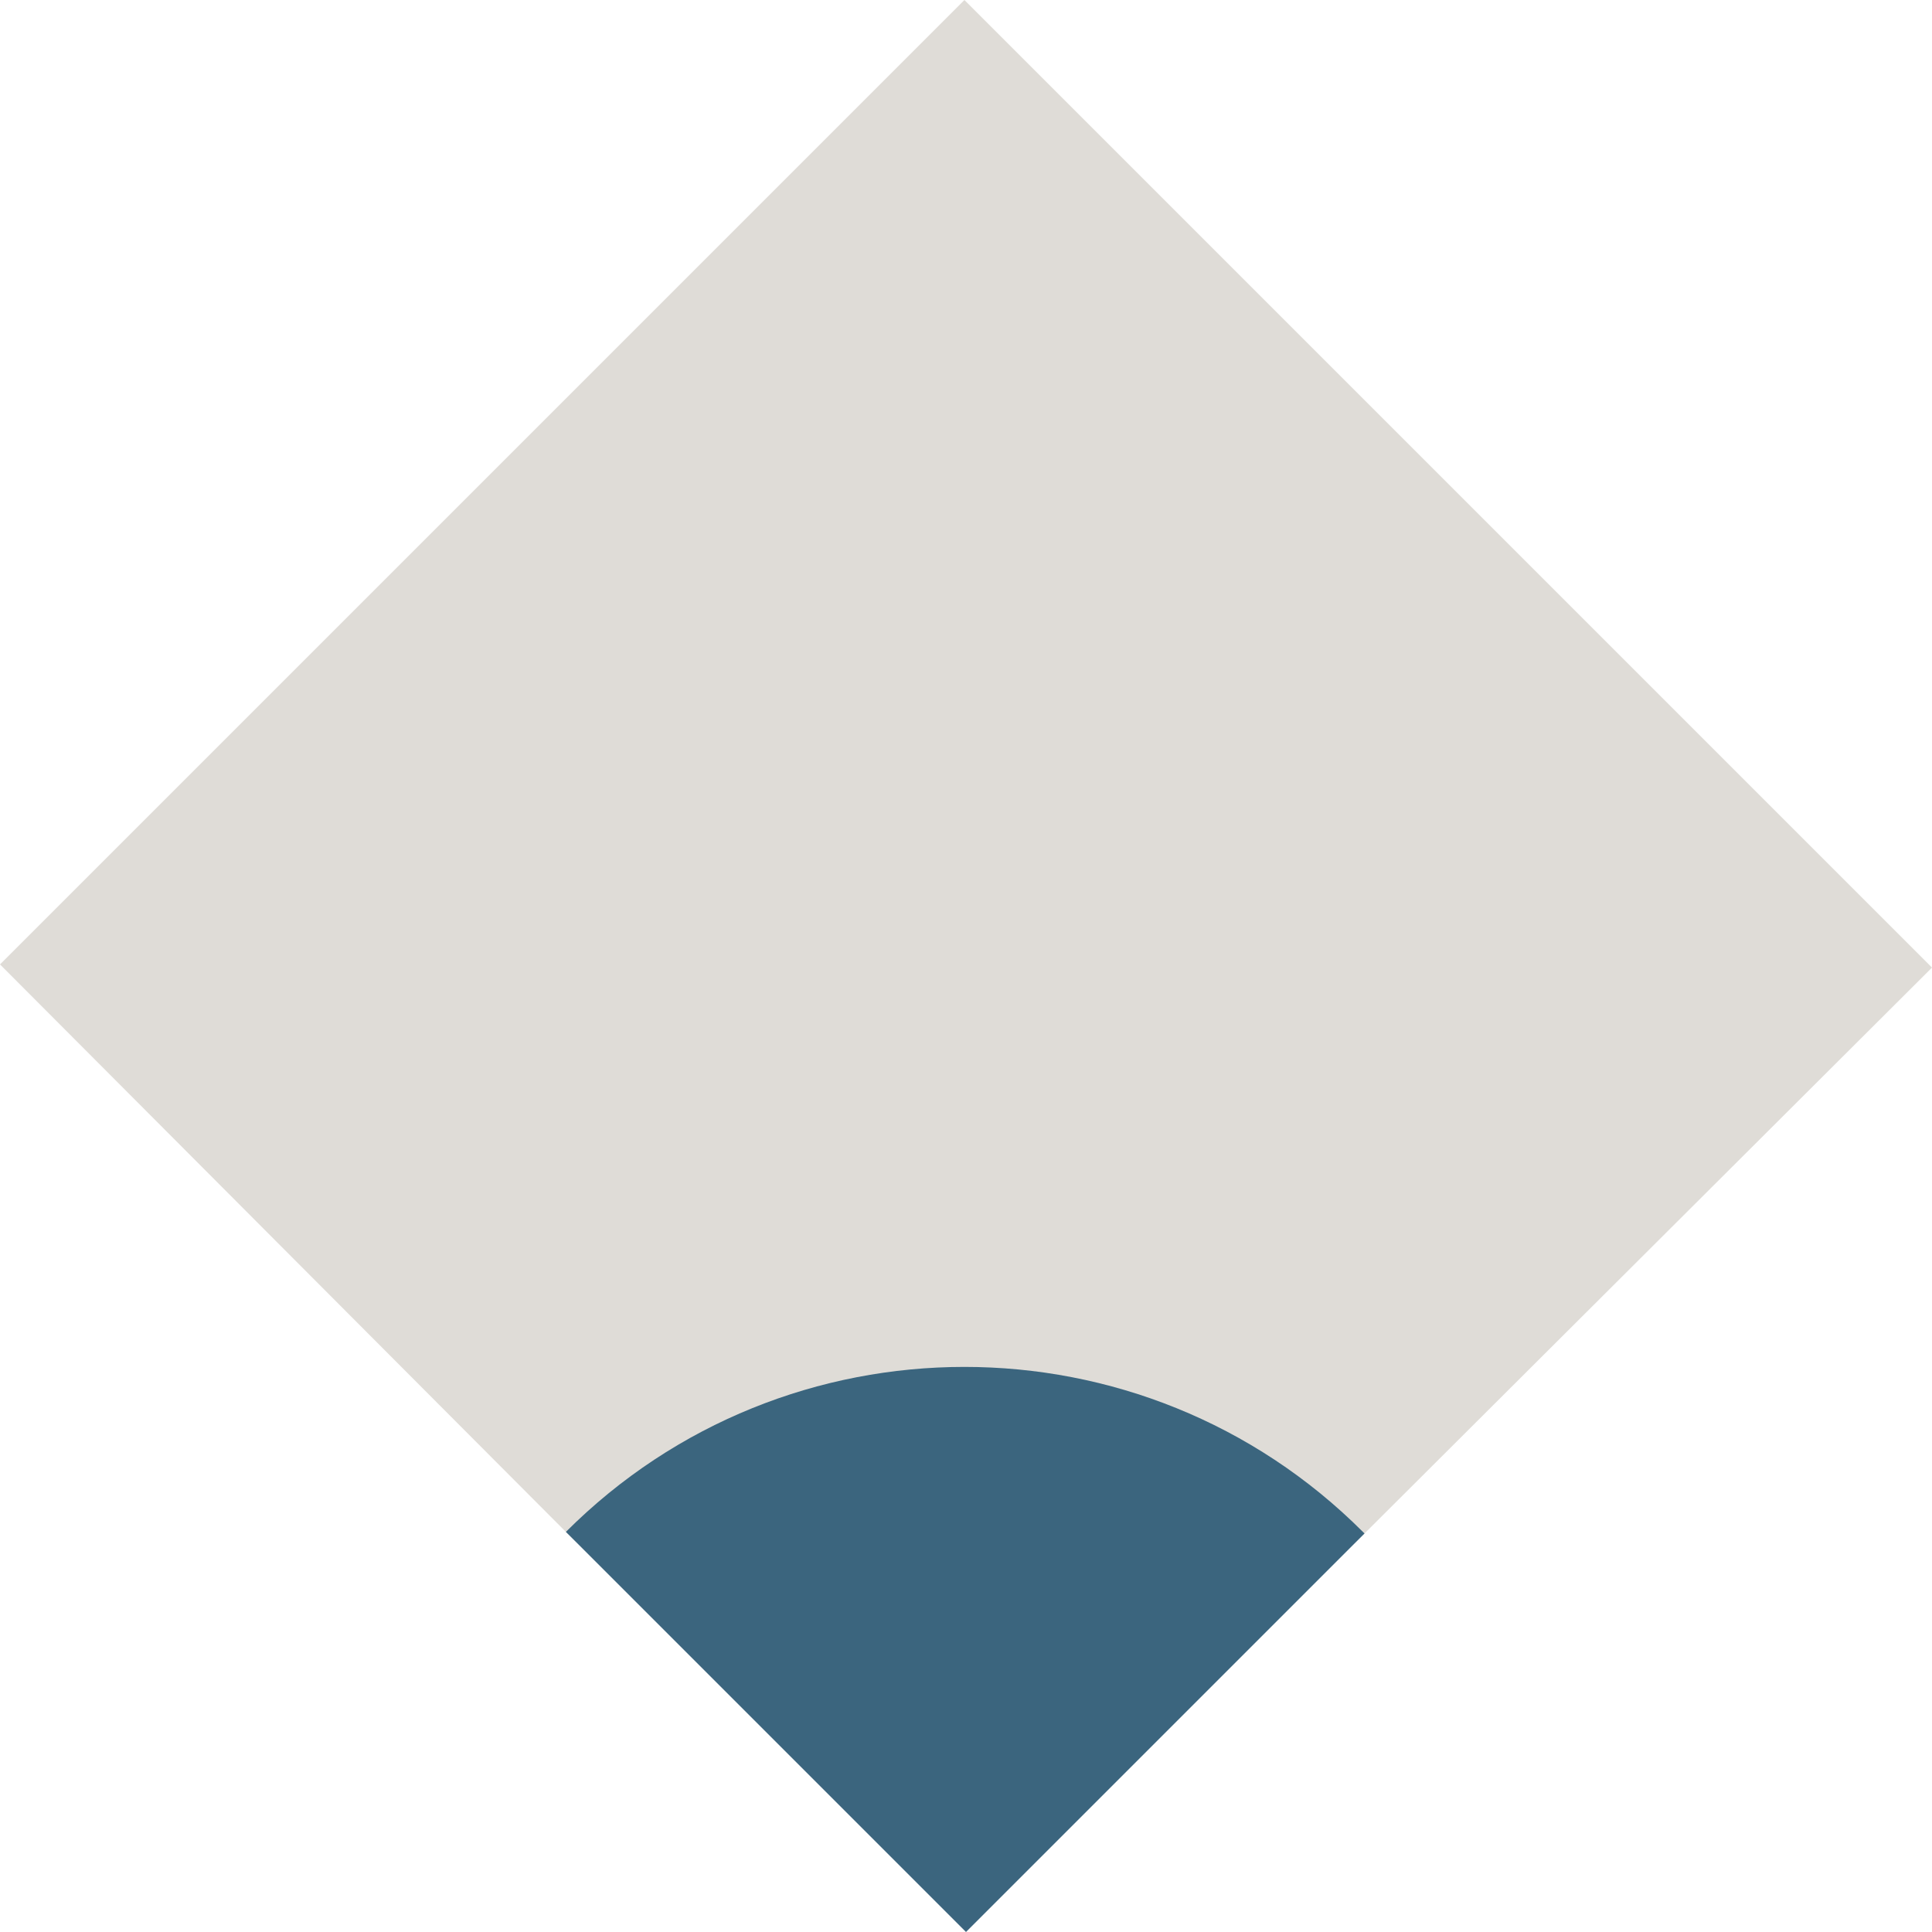
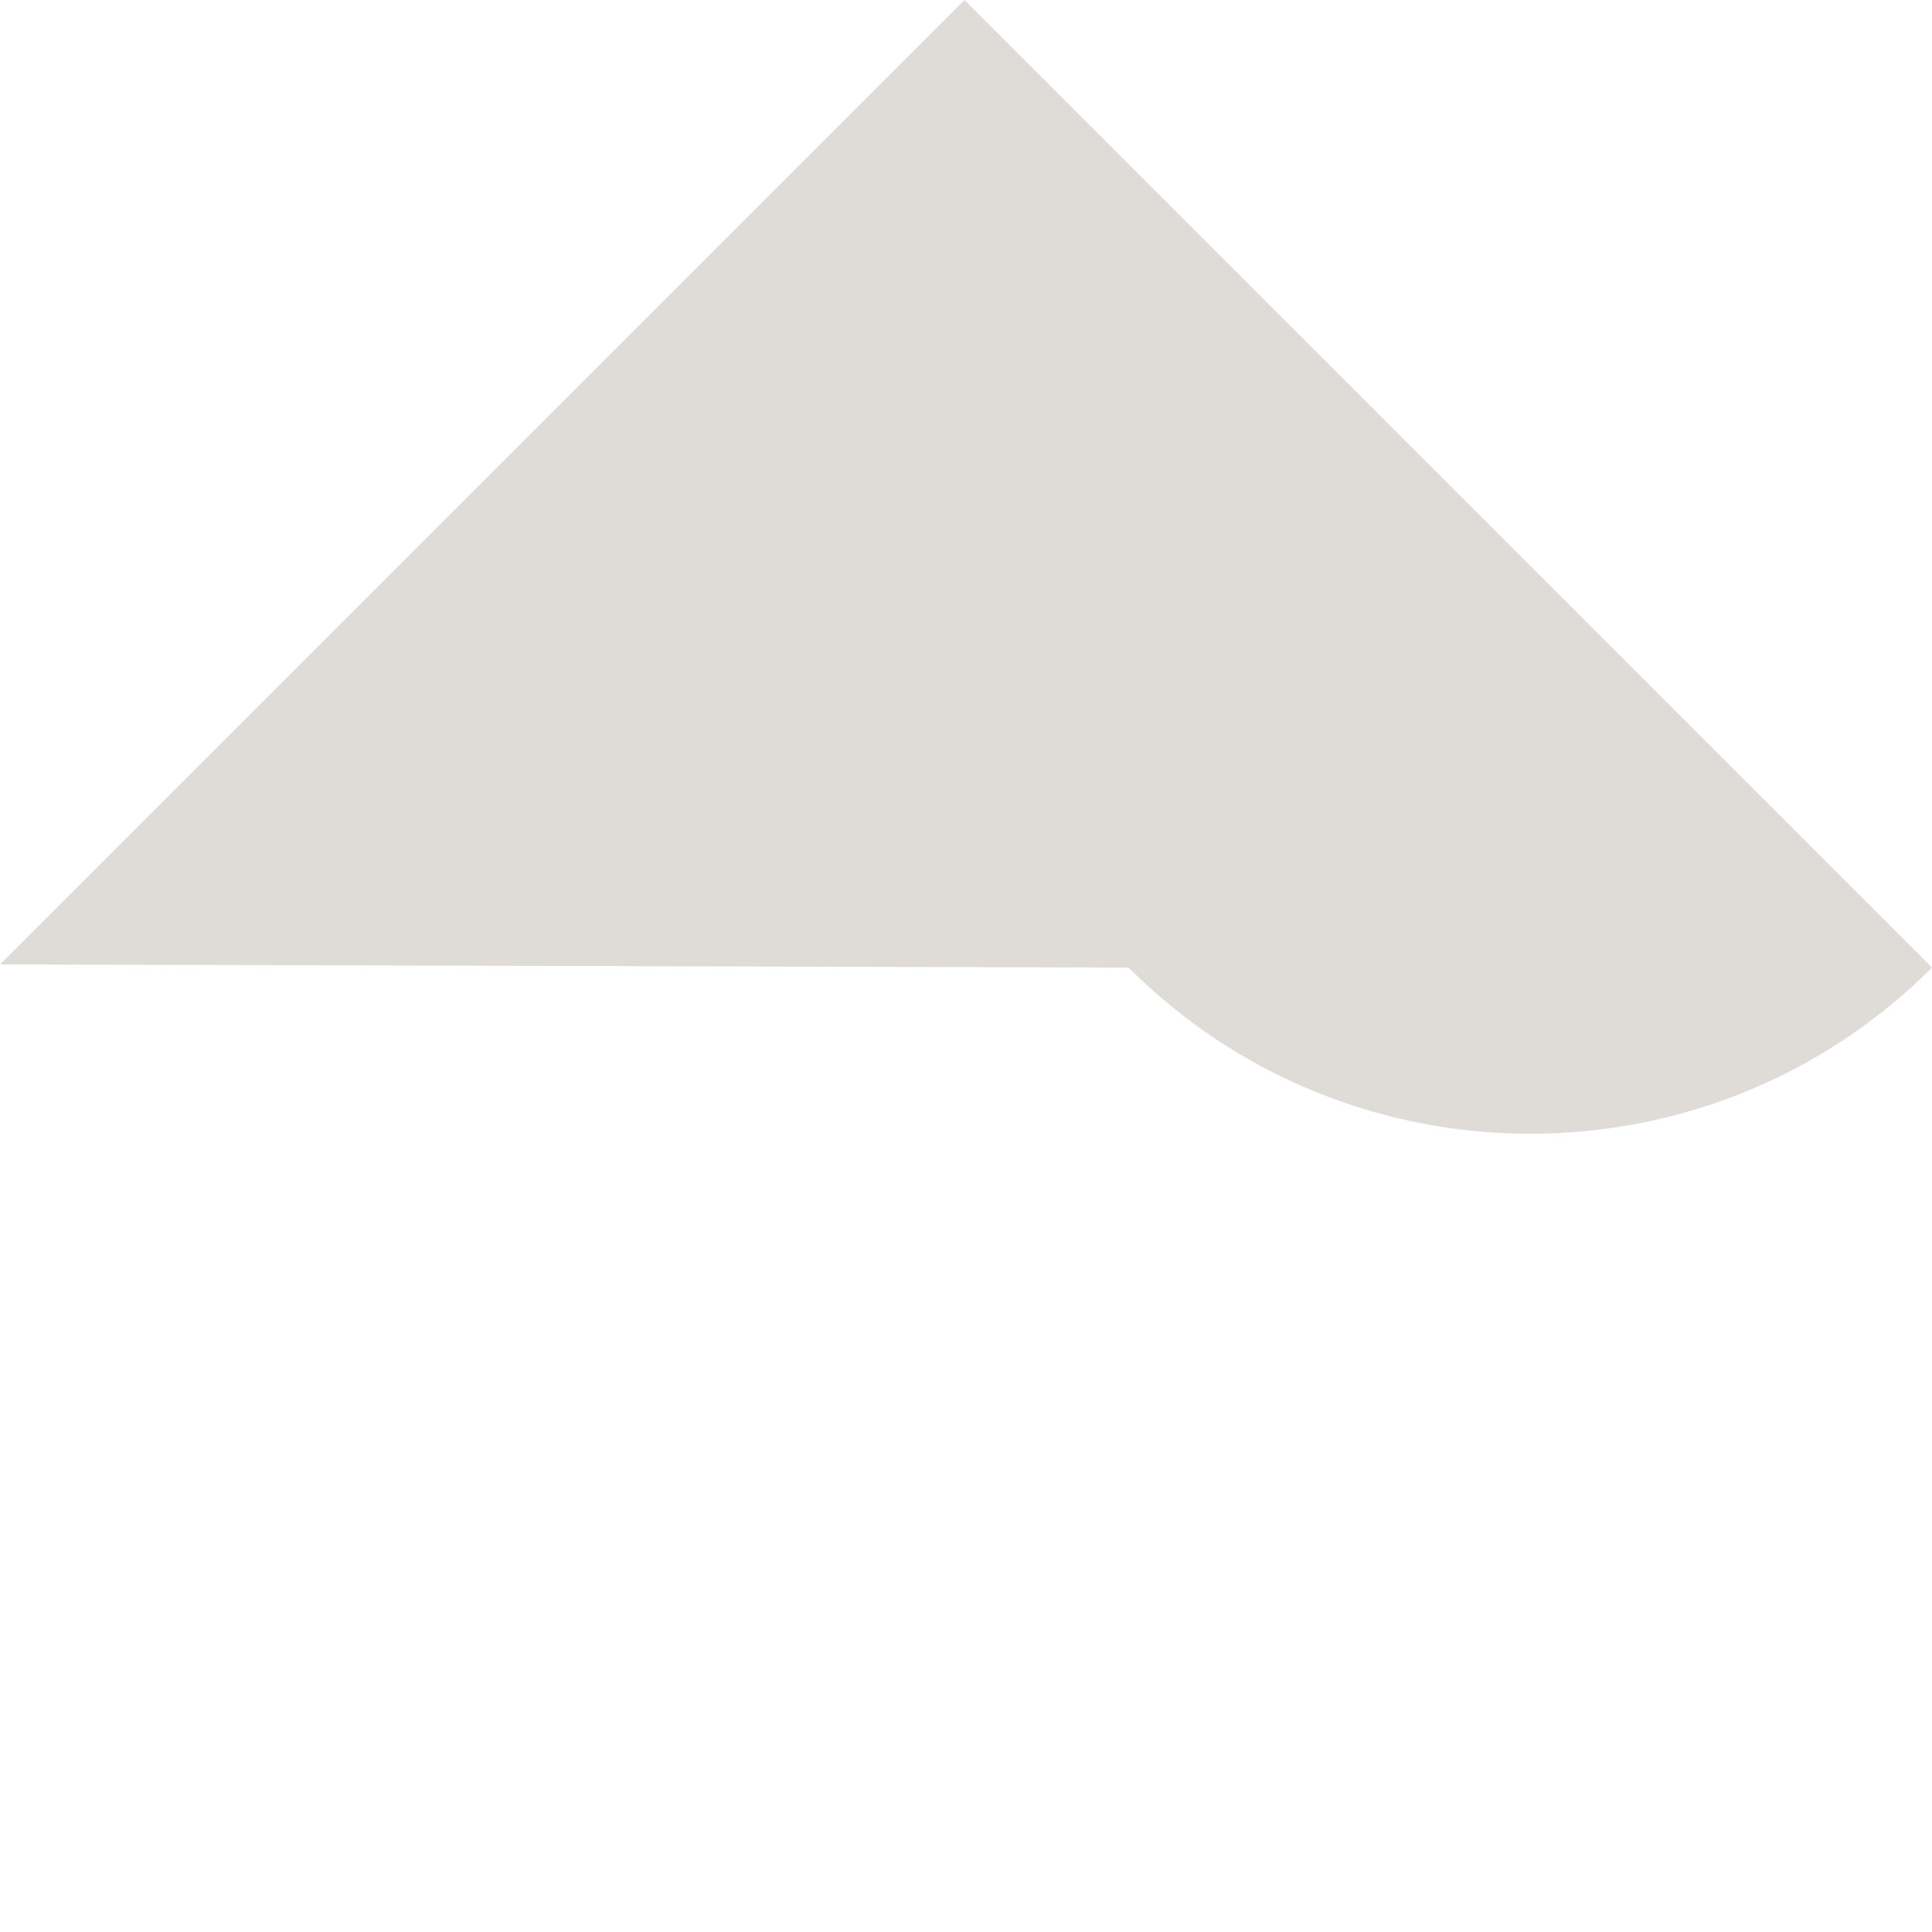
<svg xmlns="http://www.w3.org/2000/svg" version="1.1" id="Layer_1" x="0px" y="0px" viewBox="0 0 121.2 121.2" style="enable-background:new 0 0 121.2 121.2;" xml:space="preserve" width="121.2" height="121.2">
  <style type="text/css">
	.st0{fill:#DFDCD7;}
	.st1{fill:#3B657E;}
</style>
  <title>pin2_events_dbrhotelAsset 3</title>
-   <path class="st0" d="M0,60.5L60.5,0l60.7,60.7L85.8,96c-13.9,13.9-36.5,13.9-50.4,0L0,60.5z" />
-   <path class="st1" d="M35.5,96.1L35.5,96.1c13.8-13.8,36.2-13.8,50,0l0,0l0.1,0.1l-25,25L35.5,96.1z" />
+   <path class="st0" d="M0,60.5L60.5,0l60.7,60.7c-13.9,13.9-36.5,13.9-50.4,0L0,60.5z" />
</svg>